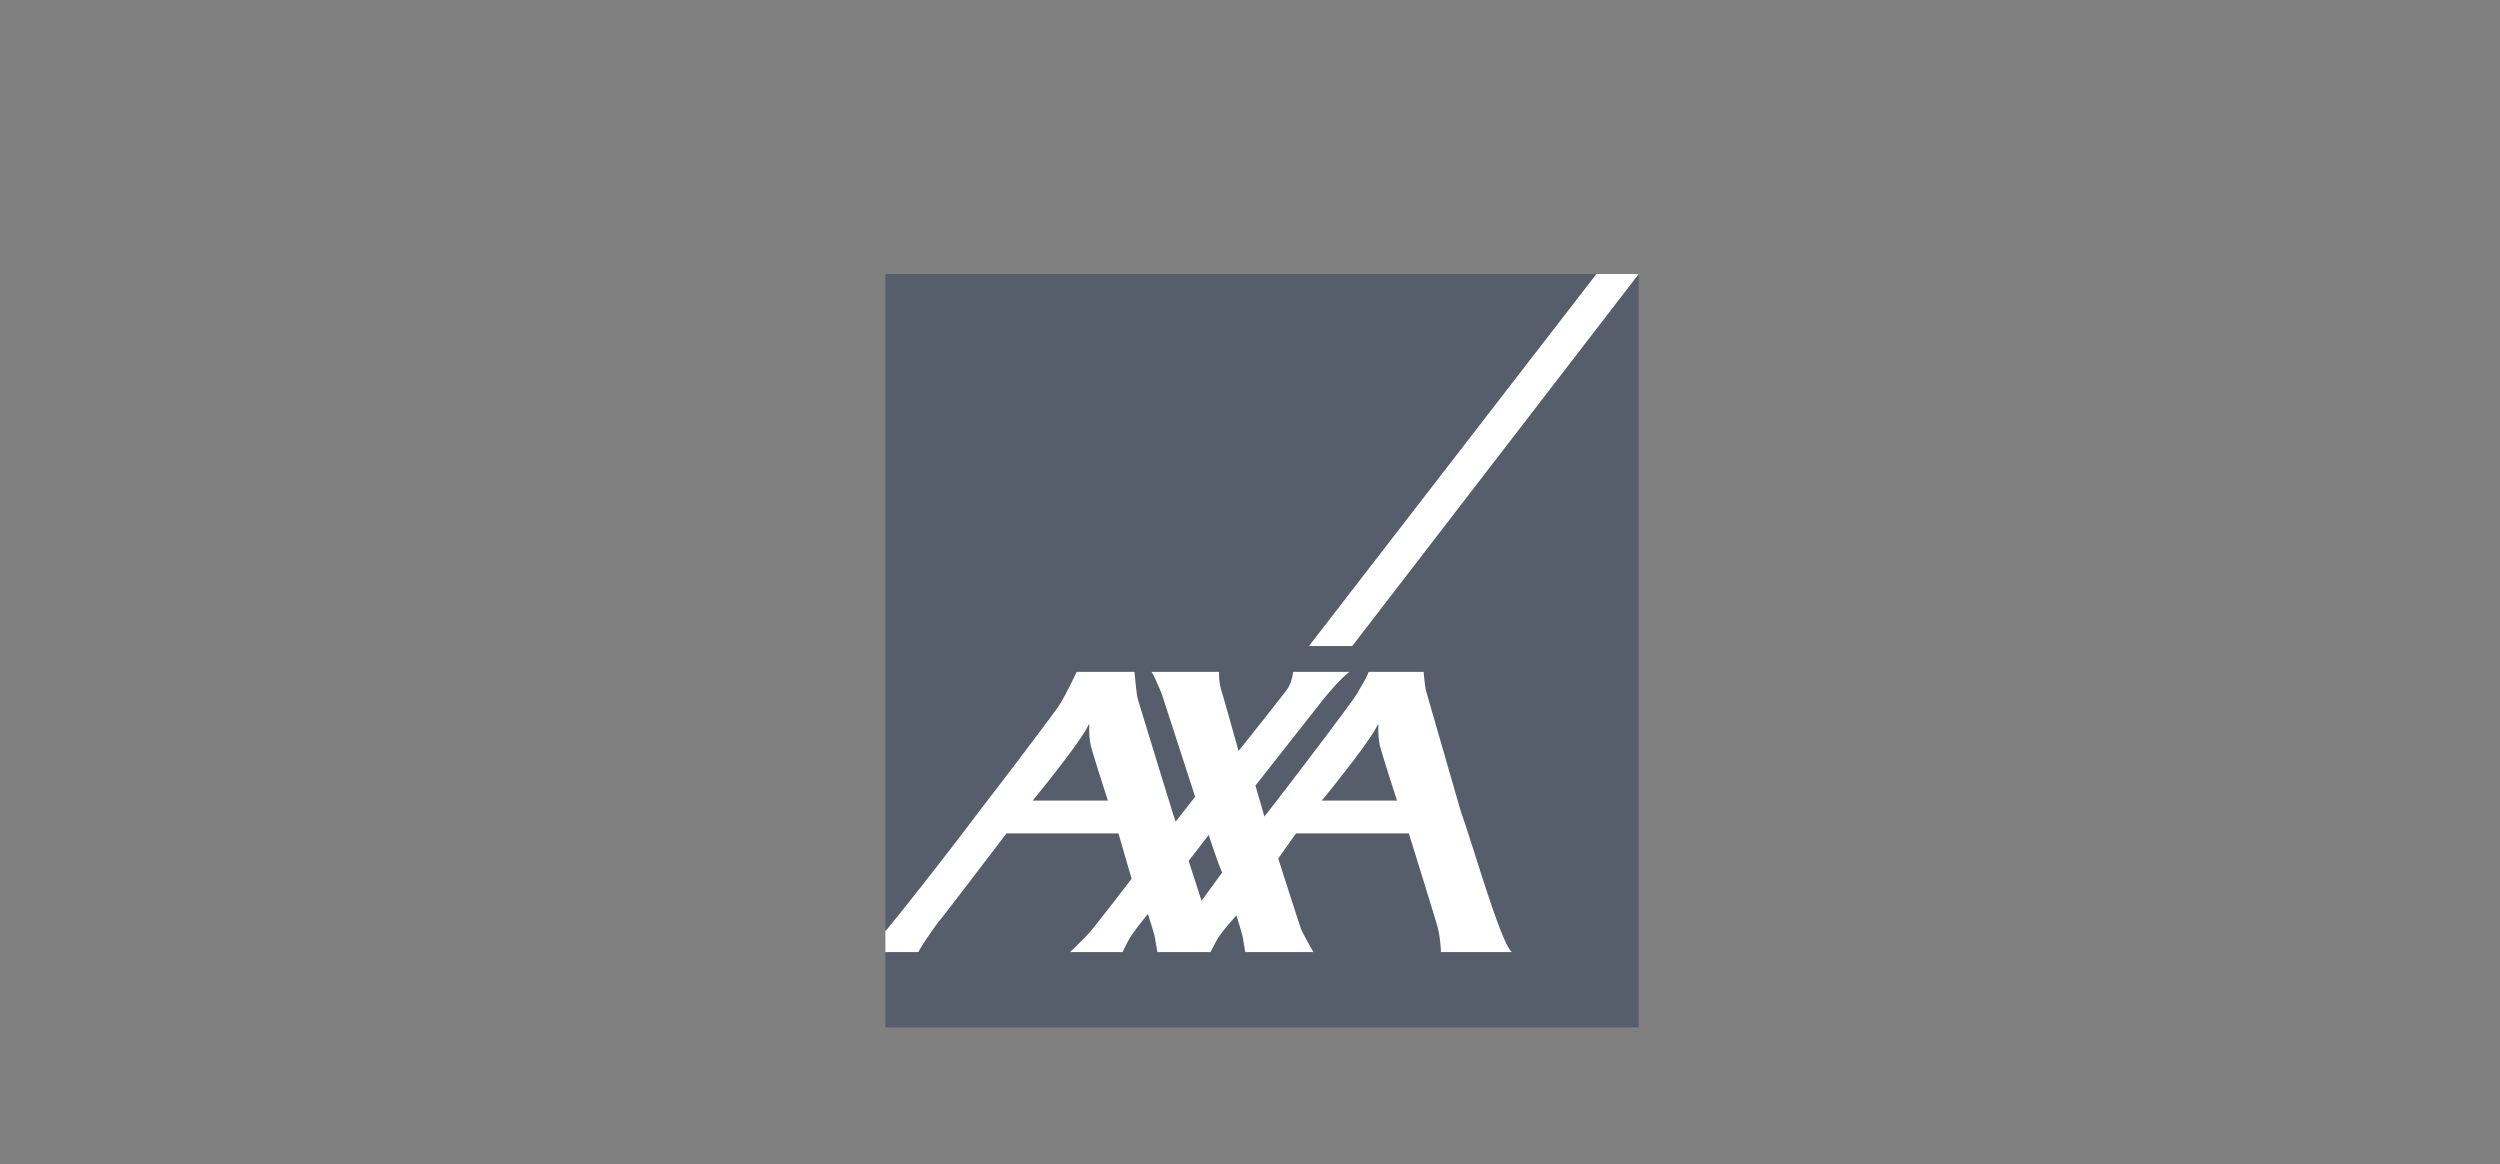
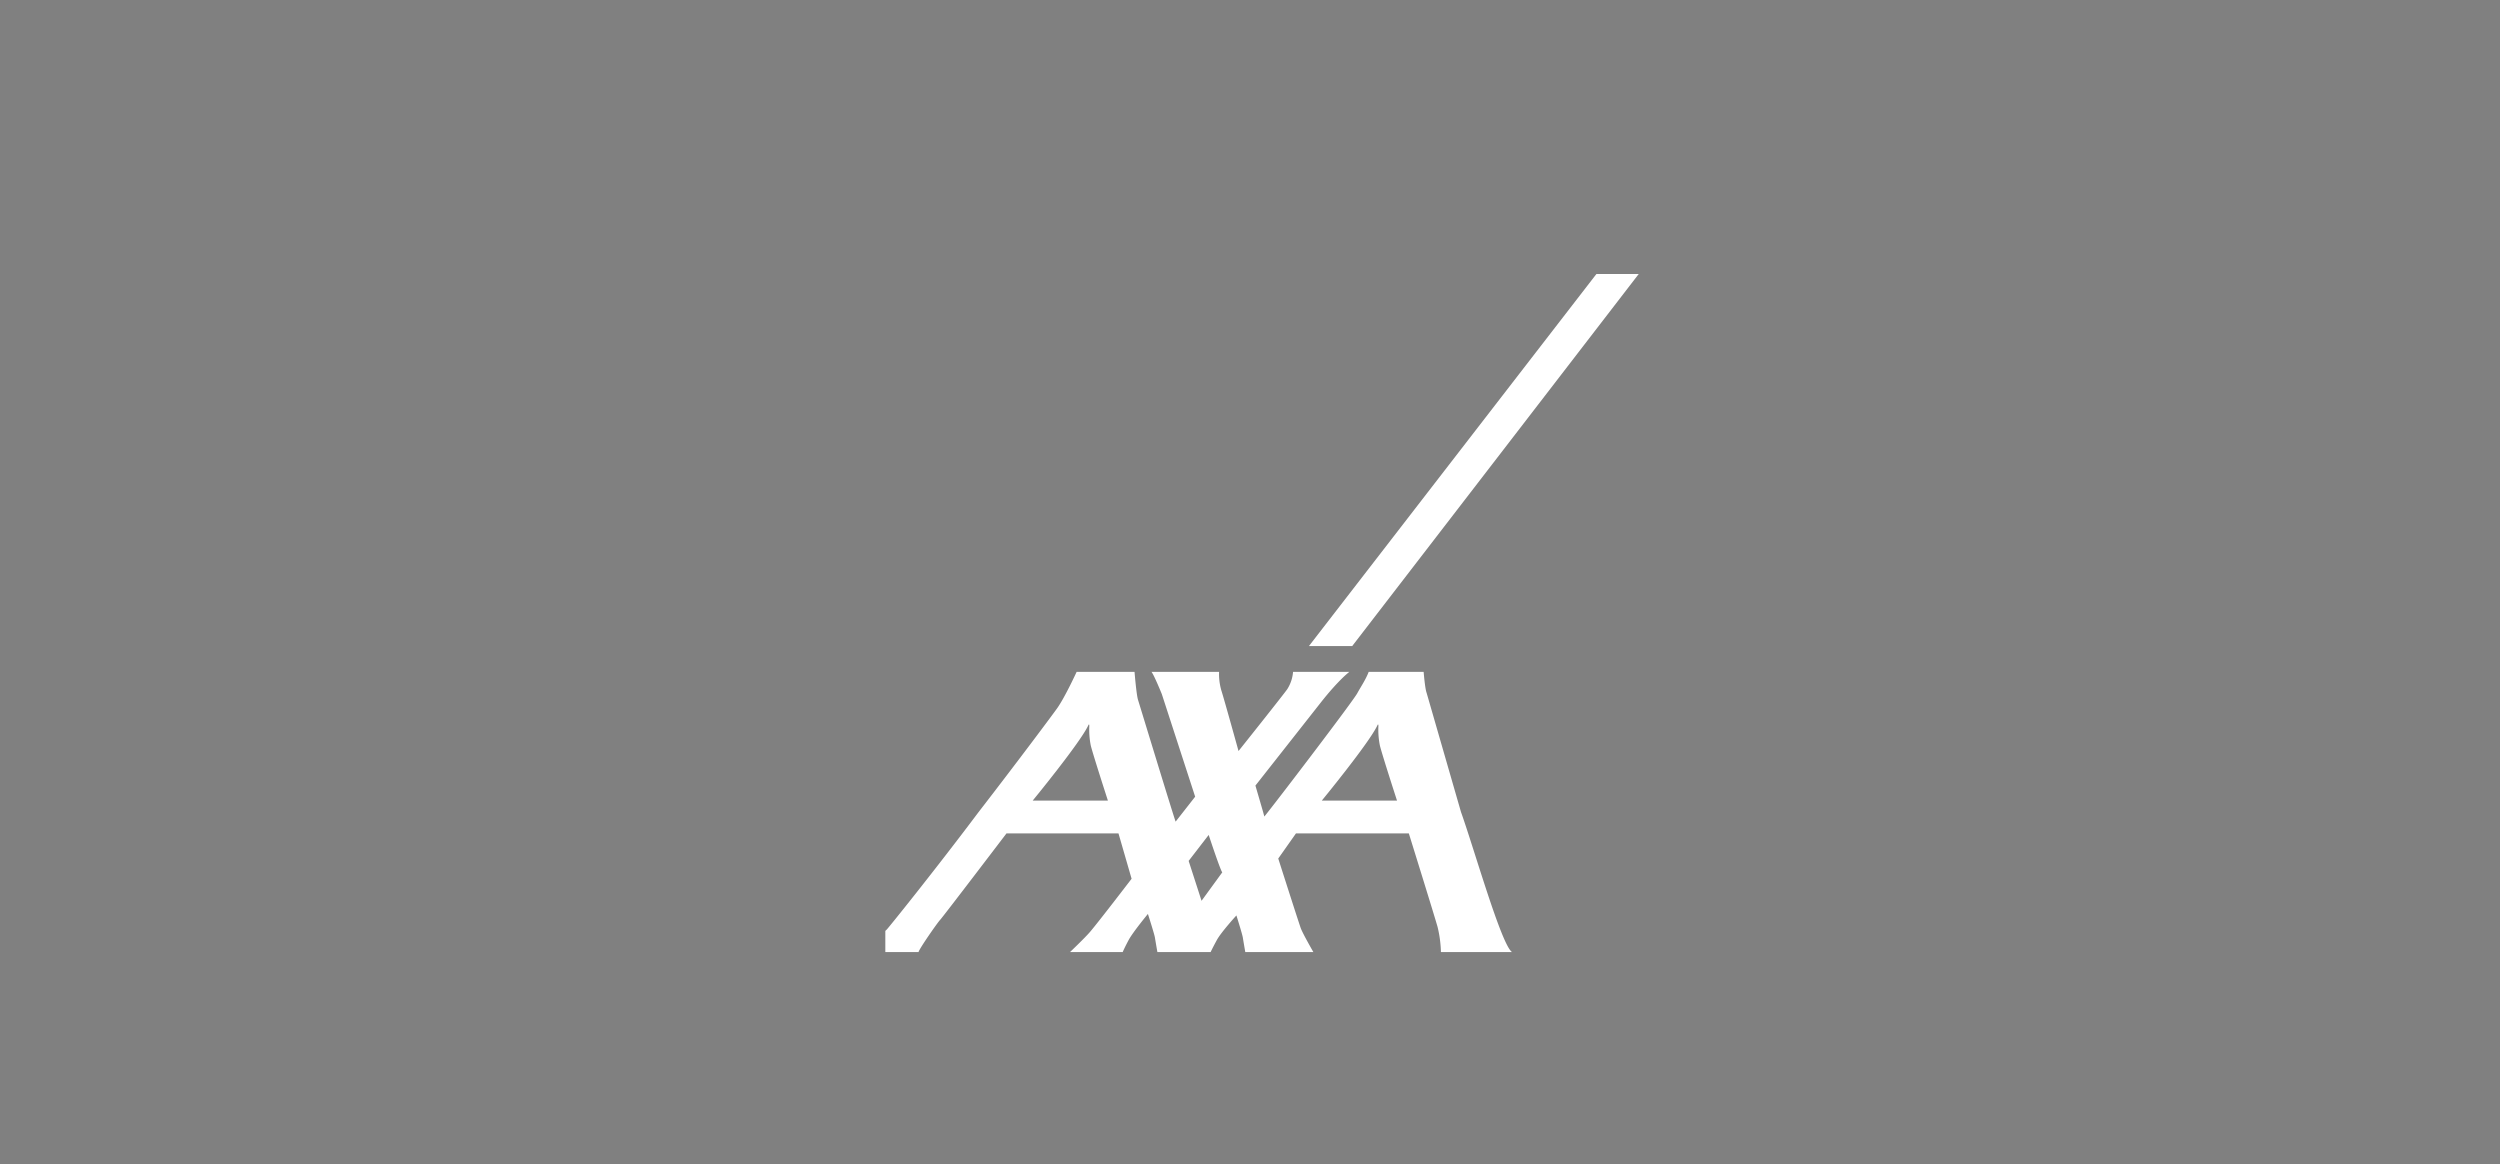
<svg xmlns="http://www.w3.org/2000/svg" width="146" height="68" fill="none" viewBox="0 0 146 68">
  <rect x="0" y="0" width="146" height="68" fill="#808080" stroke="none" />
  <g clip-path="url(#clip0_1570_85)">
-     <path fill="#4C5566" fill-opacity=".8" d="M95.703 16h-44v44h44V16Z" />
    <path fill="#fff" d="M76.442 37.73h2.527L95.703 16h-2.471l-16.79 21.73ZM85.323 47.426c.768 2.146 2.348 7.73 2.976 8.174H84.15a6.927 6.927 0 0 0-.195-1.464c-.178-.638-1.68-5.466-1.68-5.466h-6.59l-1.035 1.469s1.244 3.895 1.322 4.086c.134.345.728 1.375.728 1.375h-3.976s-.103-.595-.142-.842c-.03-.2-.376-1.296-.376-1.296s-.902.987-1.147 1.445c-.248.457-.358.693-.358.693h-3.11s-.104-.595-.143-.842c-.03-.2-.41-1.384-.41-1.384s-.872 1.057-1.12 1.514c-.246.458-.352.712-.352.712H62.49s.87-.827 1.173-1.183c.512-.602 2.422-3.097 2.422-3.097l-.766-2.65h-6.54s-3.729 4.9-3.876 5.051c-.148.15-1.235 1.71-1.26 1.88h-1.94v-1.234a.941.941 0 0 1 .077-.075c.06-.044 2.827-3.479 5.369-6.866 2.284-2.953 4.428-5.826 4.615-6.1.456-.661 1.112-2.09 1.112-2.09h3.381s.105 1.315.203 1.634c.088.282 2.148 7.04 2.197 7.113l1.14-1.456-1.948-5.994s-.456-1.128-.605-1.297h3.95c-.014.363.03.725.129 1.074.16.494 1.007 3.55 1.007 3.55s2.693-3.377 2.851-3.62c.191-.302.306-.647.333-1.004h3.29s-.602.44-1.658 1.776l-3.83 4.866s.304 1.034.451 1.548c.04.148.069.248.069.259 0 .004.076-.09.208-.259.897-1.136 4.975-6.484 5.222-6.942.2-.37.493-.79.665-1.248h3.21s.075.96.172 1.224l2.01 6.966Zm-4.885-5.062c-.472 1.014-3.246 4.392-3.246 4.392h4.394s-.852-2.623-1-3.214a4.693 4.693 0 0 1-.087-1.149c0-.054-.01-.141-.061-.029Zm-16.884 0c-.472 1.014-3.246 4.392-3.246 4.392h4.394s-.851-2.623-1-3.214a4.693 4.693 0 0 1-.086-1.149c0-.054-.01-.141-.062-.029Zm6.616 10.243 1.21-1.662c-.112-.12-.793-2.185-.793-2.185l-1.17 1.517.753 2.33Z" />
  </g>
  <defs>
    <clipPath id="clip0_1570_85">
      <path fill="#fff" d="M51.703 16h44v44h-44z" />
    </clipPath>
  </defs>
</svg>